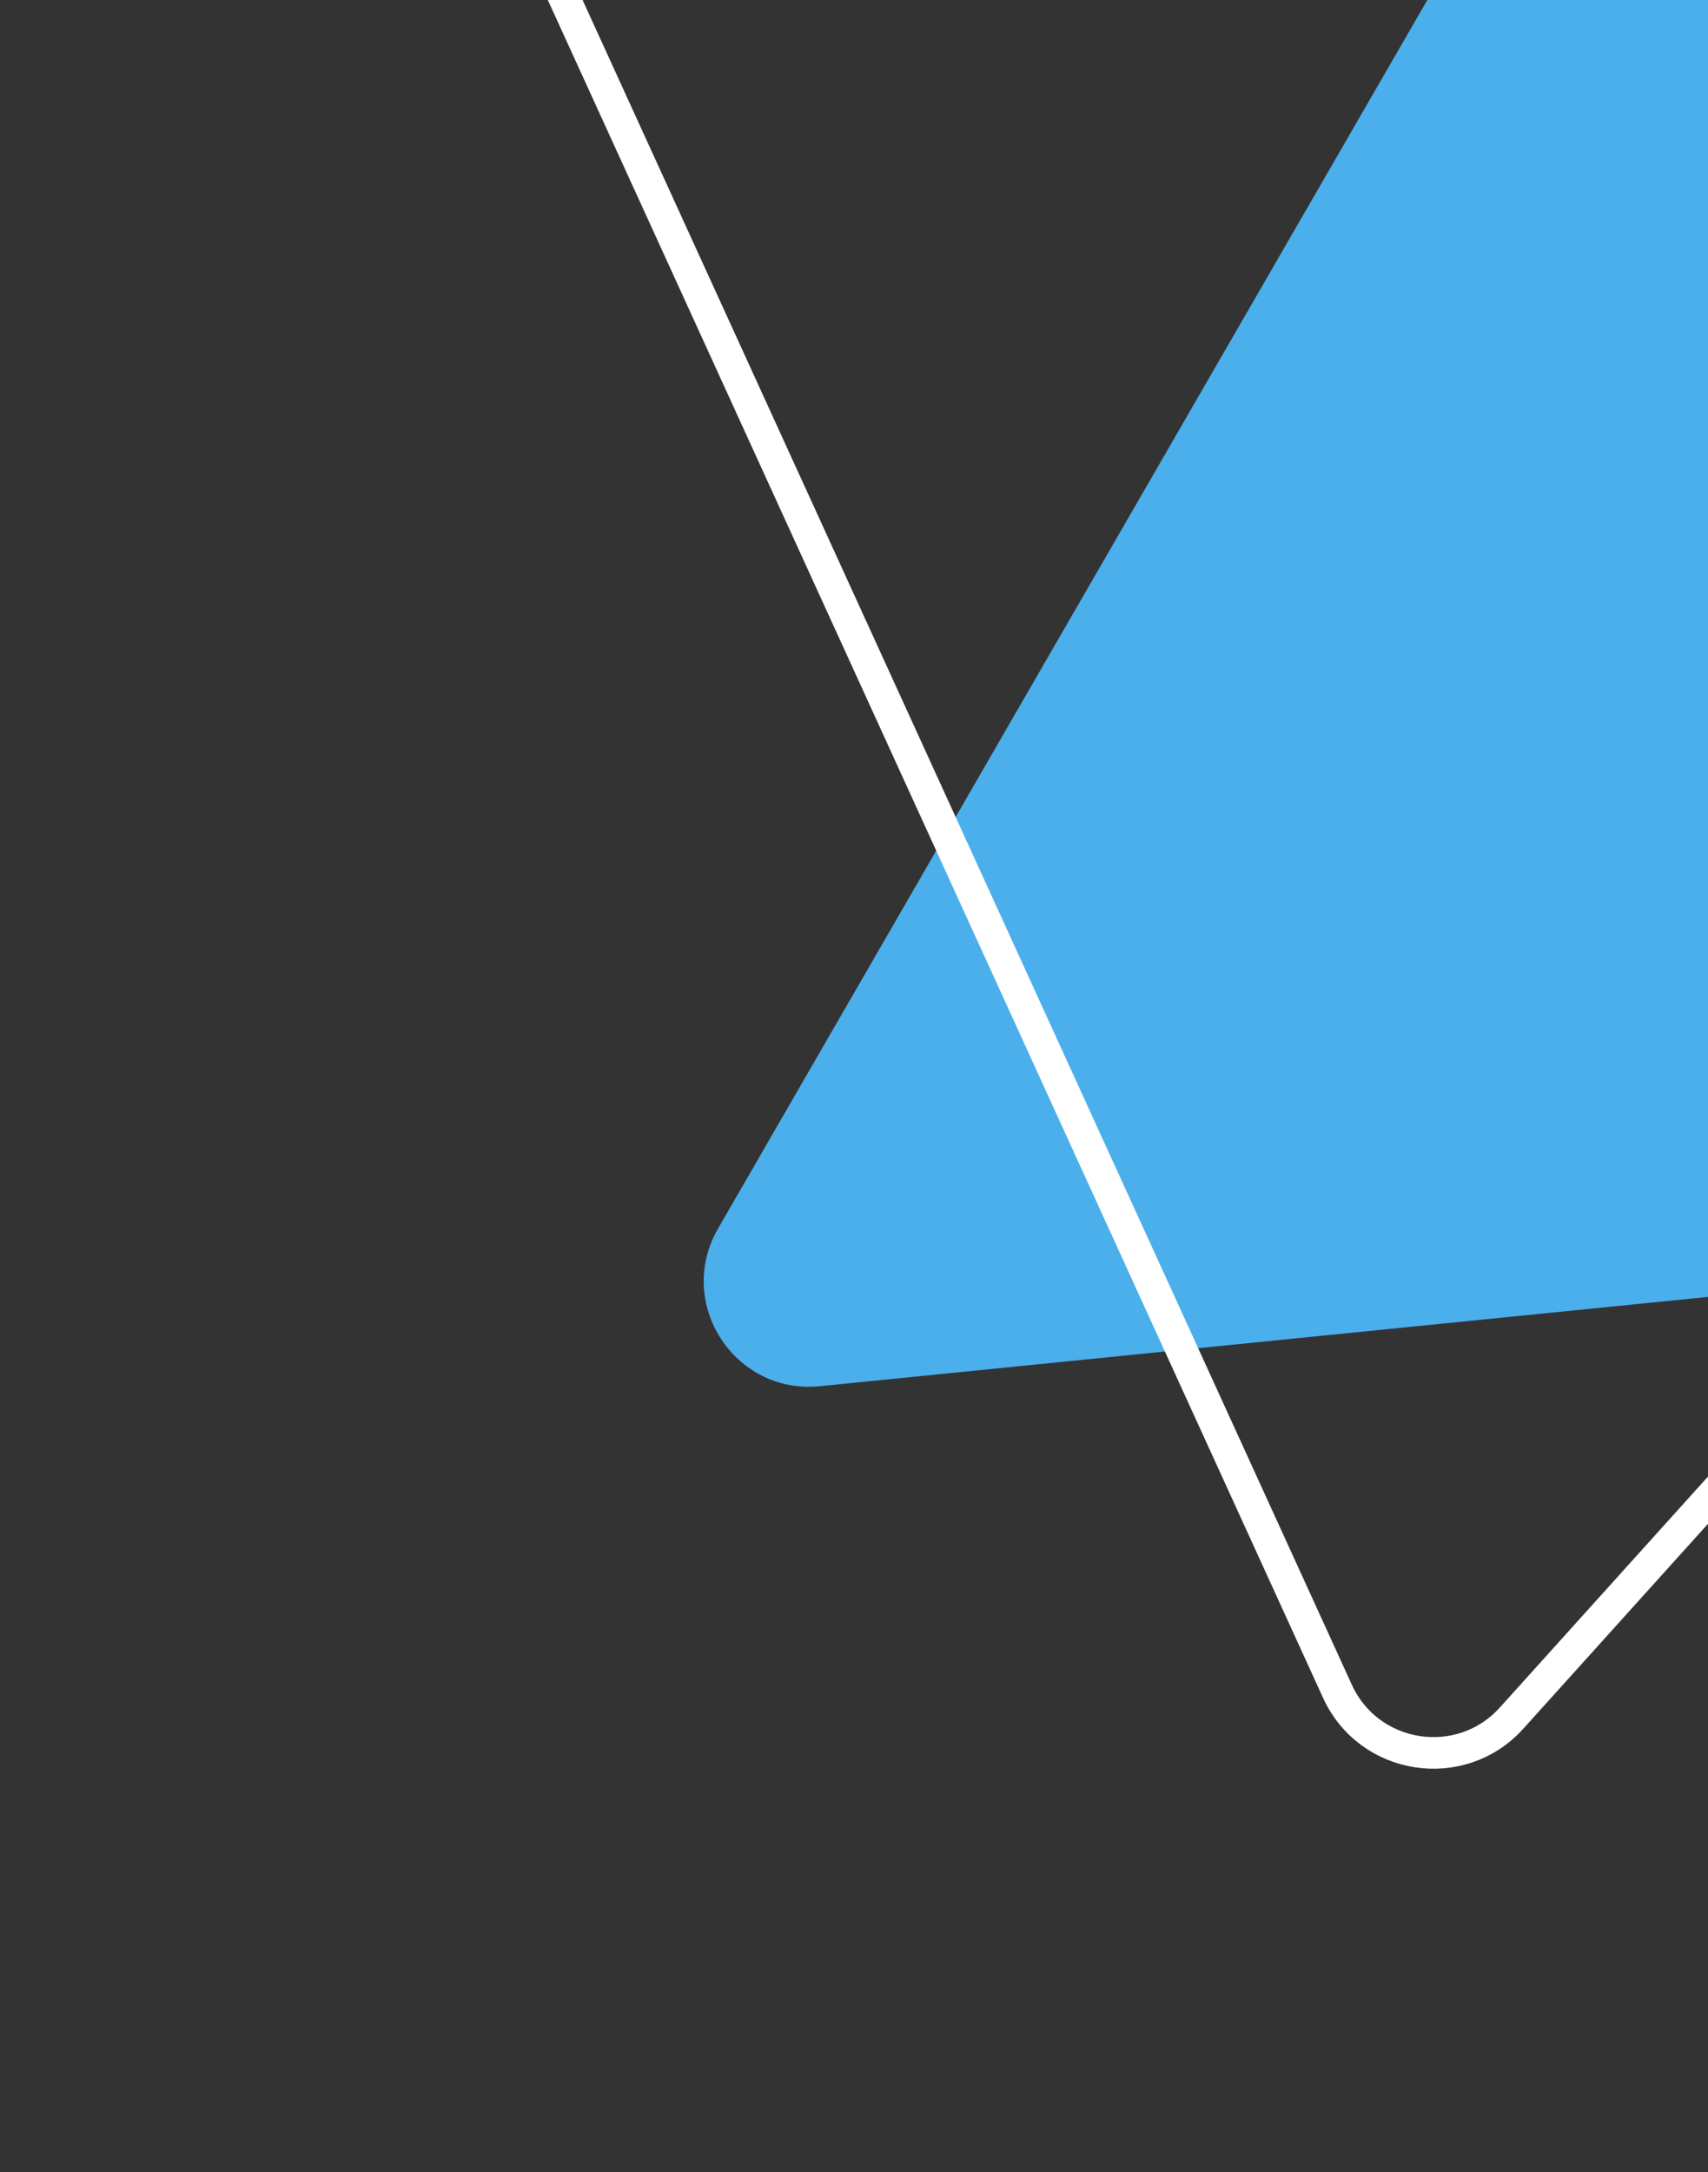
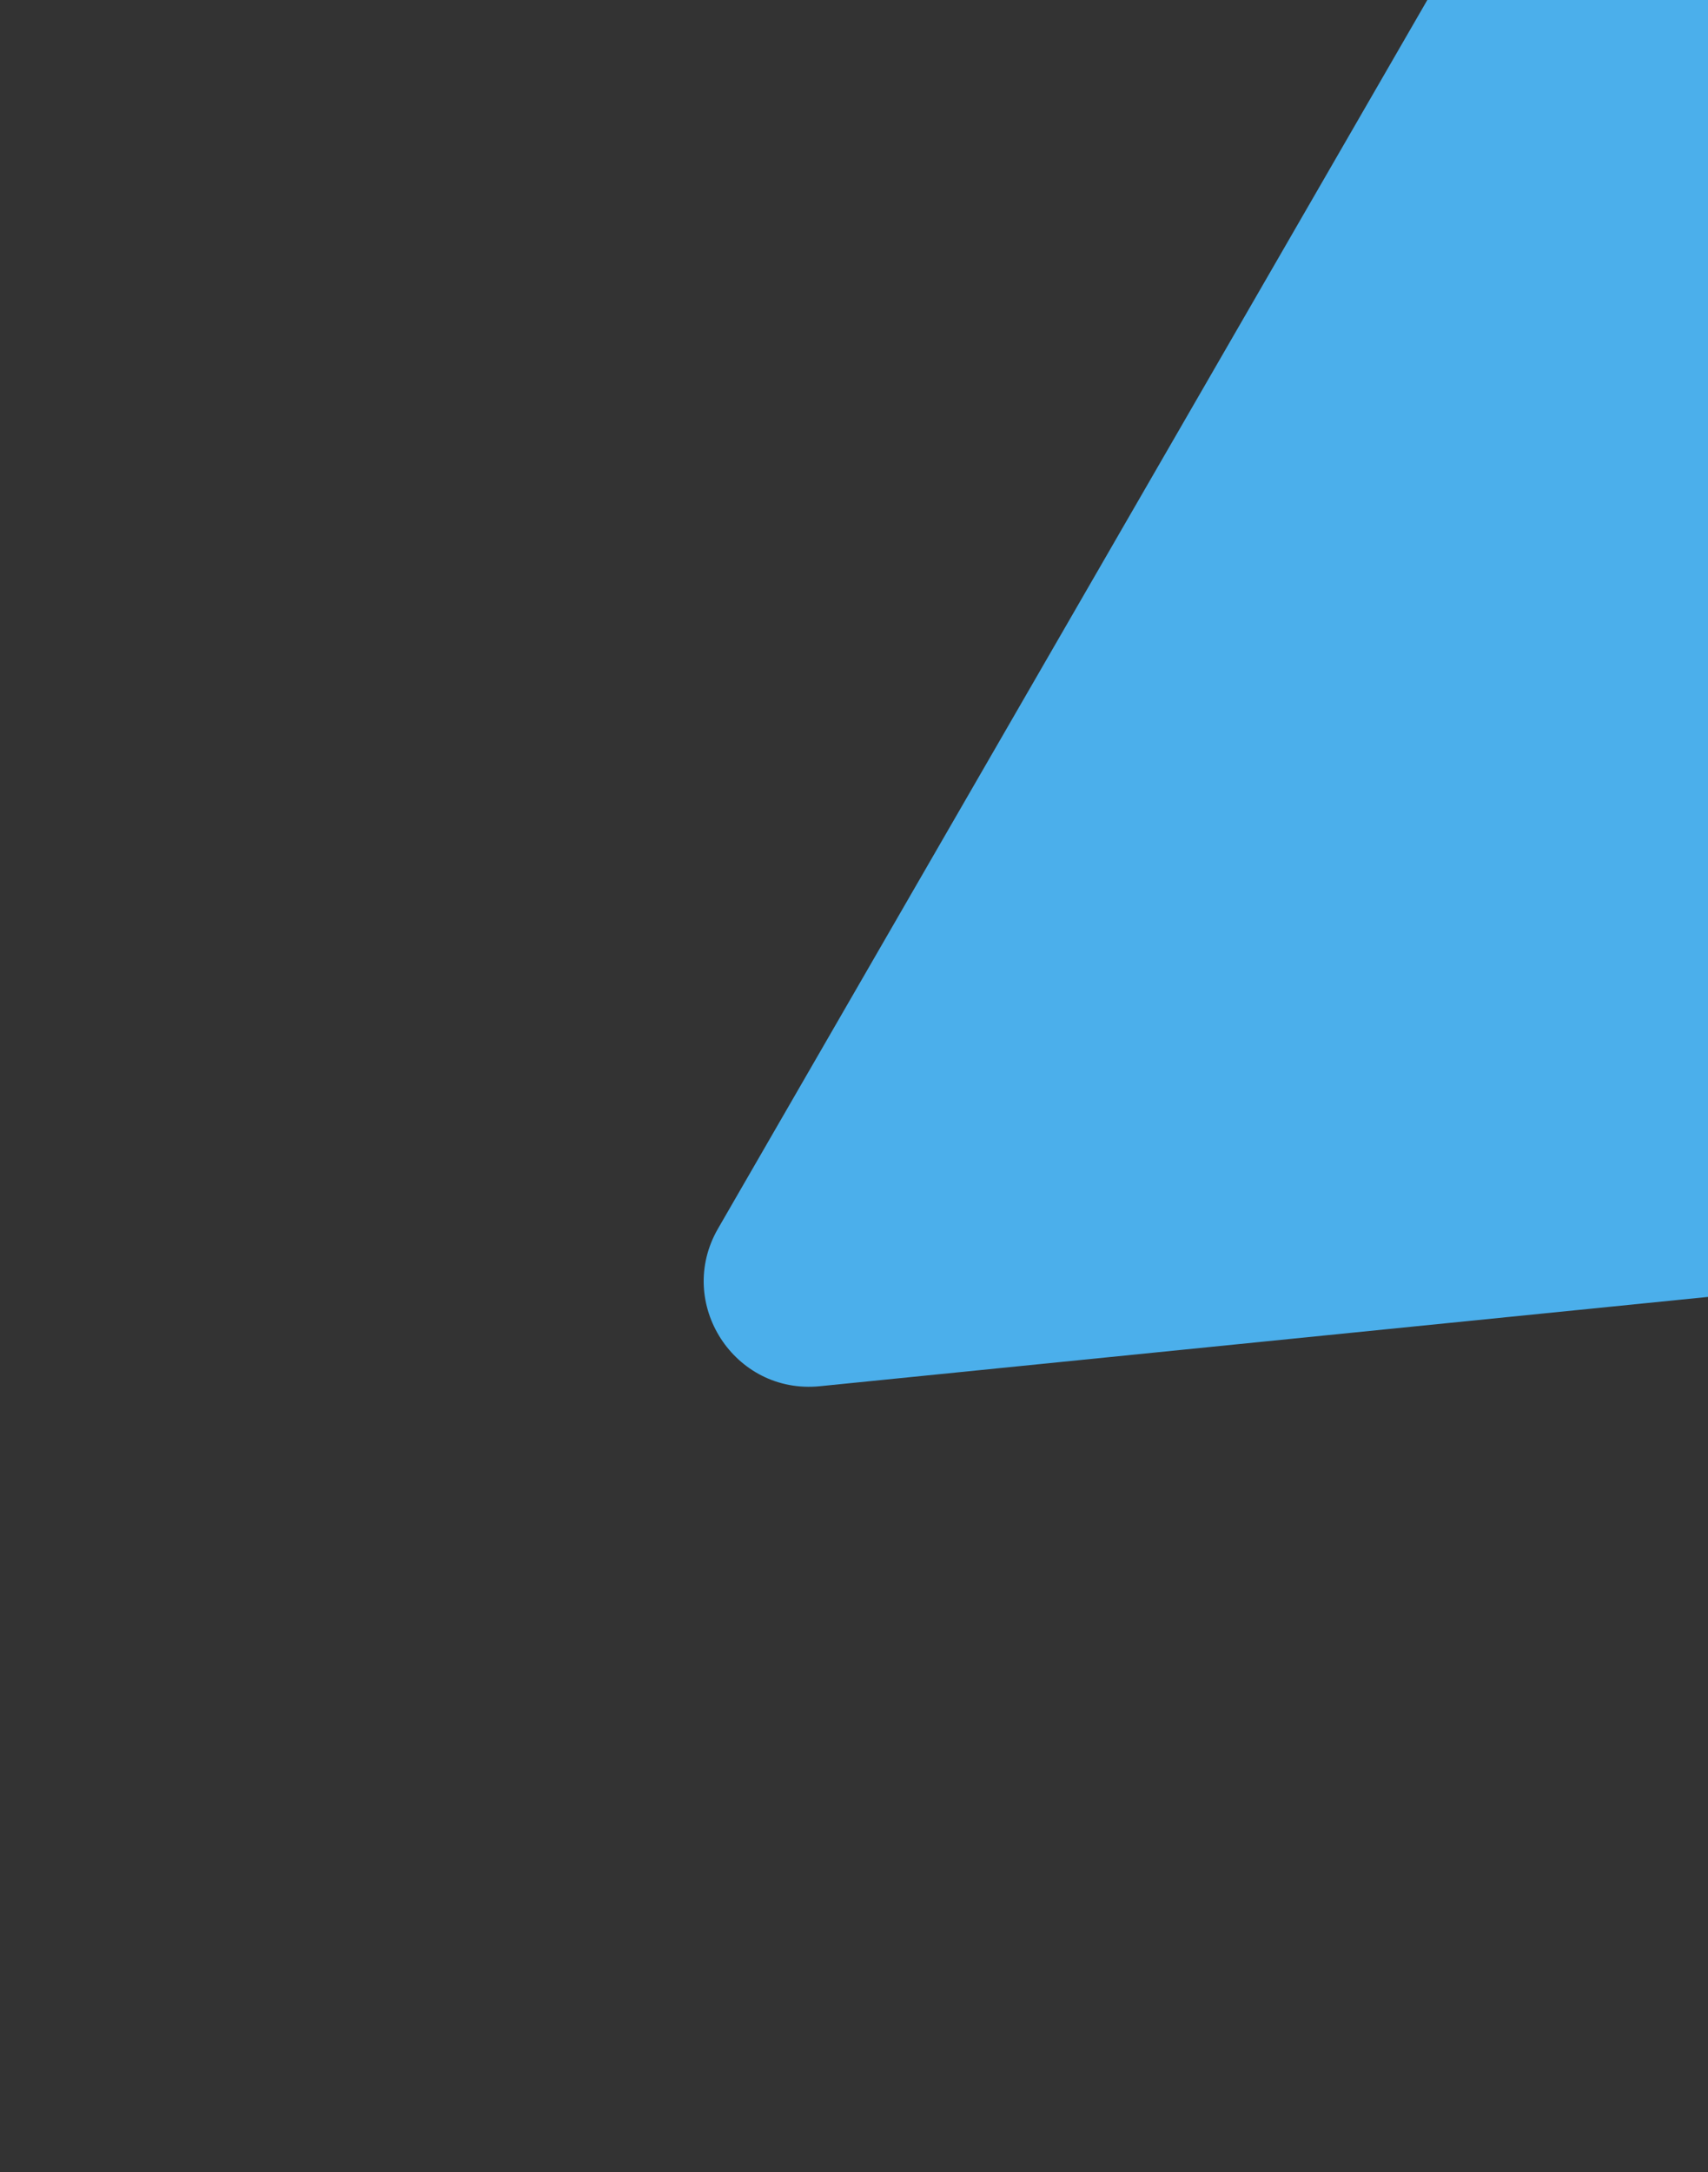
<svg xmlns="http://www.w3.org/2000/svg" width="162" height="206" viewBox="0 0 162 206" fill="none">
  <rect x="0" y="0" width="162" height="206" fill="#333333" stroke="none" />
  <path d="M227.291 102.392L161.638 -15.233C157.854 -22.011 148.127 -22.082 144.246 -15.359L68.103 116.523C64.028 123.581 69.655 132.288 77.764 131.473L219.56 117.216C226.72 116.496 230.799 108.676 227.291 102.392Z" fill="#4BAFEB" />
-   <path d="M143.375 162.945L268.092 24.581C273.29 18.815 270.222 9.584 262.607 8.076L56.034 -32.823C48.039 -34.406 41.61 -26.273 44.995 -18.86L126.851 160.404C129.84 166.95 138.557 168.291 143.375 162.945Z" stroke="white" stroke-width="3" />
</svg>